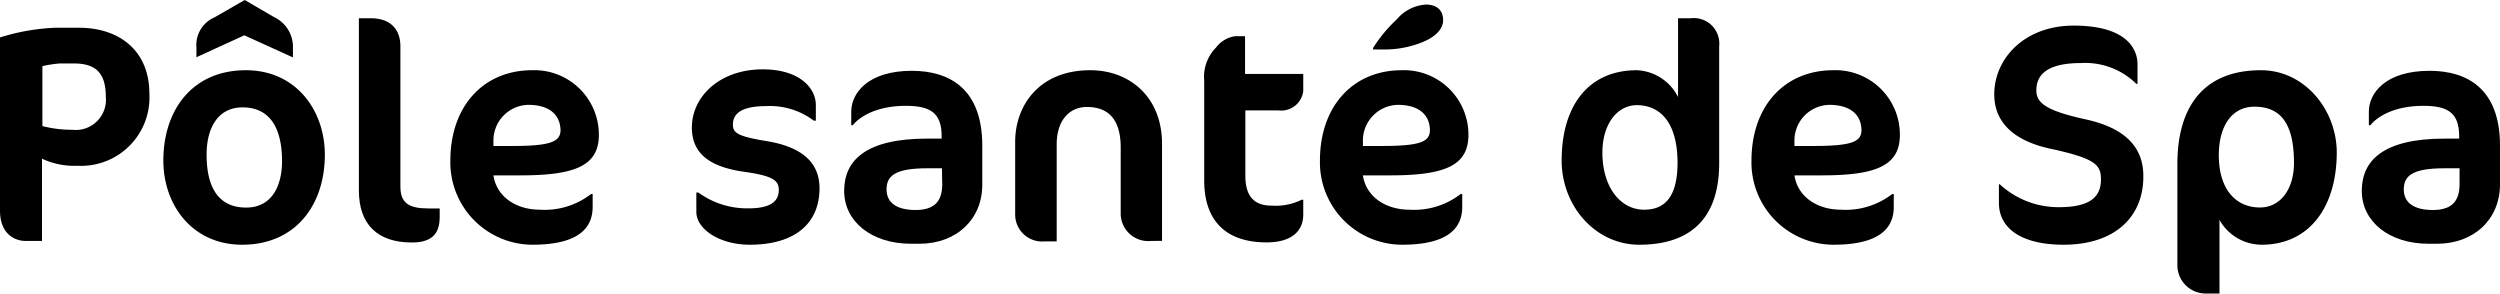
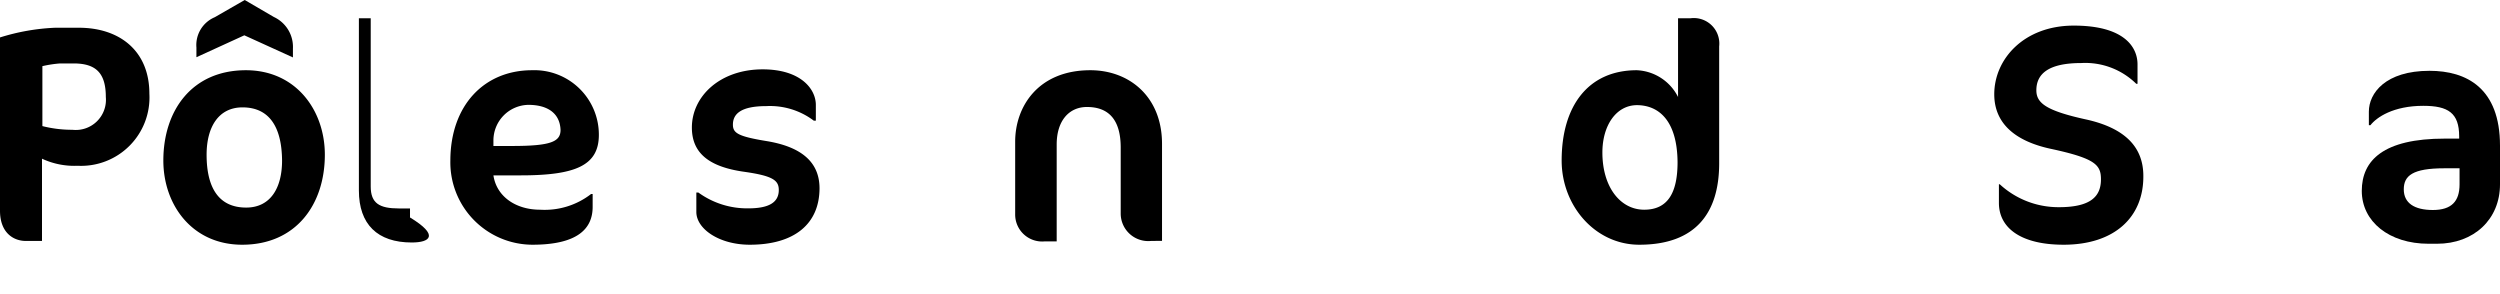
<svg xmlns="http://www.w3.org/2000/svg" viewBox="0 0 257.74 30.26">
  <path d="M8,17.09a7.86,7.86,0,0,1-3.67-.73v8.48H2.65C1.44,24.84,0,24.05,0,21.72V3.86a22,22,0,0,1,5.68-1H8.13c4.24,0,7.27,2.42,7.27,6.79A7.05,7.05,0,0,1,8,17.09ZM7.59,6.54H6.19a12.1,12.1,0,0,0-1.82.28V13a12.35,12.35,0,0,0,3.09.38A3.11,3.11,0,0,0,10.91,10C10.91,7.53,9.89,6.54,7.59,6.54Z" />
  <path d="M25.35,7.24c5.17,0,8.14,4.14,8.14,8.71,0,5.16-3,9.28-8.52,9.28-5.17,0-8.13-4.12-8.13-8.68C16.84,11.38,19.8,7.24,25.35,7.24Zm-.16-3.6L20.25,5.9v-1a3.11,3.11,0,0,1,1.88-3.12L25.23,0l3,1.75A3.4,3.4,0,0,1,30.2,5v.92ZM25,11.07c-2.45,0-3.7,2-3.7,4.88,0,3.41,1.25,5.45,4.08,5.45,2.49,0,3.7-2,3.7-4.85C29.05,13.11,27.78,11.07,25,11.07Z" />
-   <path d="M42.45,25C38.91,25,37,23.12,37,19.64V1.88h1.22c2.13,0,3.06,1.24,3.06,2.87V19.23c0,1.72.89,2.26,2.9,2.26h1.15v.93C45.32,24.27,44.33,25,42.45,25Z" />
+   <path d="M42.45,25C38.91,25,37,23.12,37,19.64V1.88h1.22V19.23c0,1.72.89,2.26,2.9,2.26h1.15v.93C45.32,24.27,44.33,25,42.45,25Z" />
  <path d="M53.67,18.08h-2.8c.32,2.17,2.29,3.54,4.81,3.54A7.8,7.8,0,0,0,60.94,20h.16v1.33c0,2.21-1.5,3.9-6.22,3.9a8.49,8.49,0,0,1-8.45-8.65c0-5.74,3.51-9.34,8.42-9.34a6.65,6.65,0,0,1,6.89,6.66C61.74,17.06,59.35,18.08,53.67,18.08Zm.8-7.27a3.67,3.67,0,0,0-3.6,3.67l0,.57h1.92c4,0,5-.44,5-1.66C57.72,11.67,56.45,10.81,54.47,10.81Z" />
  <path d="M77.3,25.23c-3.15,0-5.51-1.63-5.51-3.38v-2H72a8.55,8.55,0,0,0,5.16,1.63c2.11,0,3.13-.61,3.13-1.89,0-1-.61-1.46-3.57-1.88-3.64-.51-5.39-1.94-5.39-4.56,0-3.22,2.9-6,7.3-6,3.89,0,5.48,2,5.48,3.67v1.62H83.9A7.5,7.5,0,0,0,79,10.94c-2.61,0-3.44.8-3.44,1.91,0,.86.51,1.21,3.44,1.69,3.58.58,5.49,2.14,5.49,4.88C84.48,23.06,81.93,25.23,77.3,25.23Z" />
-   <path d="M94.78,25.13h-.86c-4.08,0-6.89-2.3-6.89-5.45s2.23-5.39,8.55-5.39h1.5v-.23c0-2.42-1.15-3.15-3.7-3.15-3.1,0-4.82,1.18-5.46,2h-.16V11.51C87.76,9.6,89.49,7.3,94,7.3c3.82,0,7.27,1.79,7.27,7.72V19C101.29,22.61,98.61,25.13,94.78,25.13Zm2.33-7.78H95.58c-3.26,0-4.18.76-4.18,2.17s1.08,2.13,3,2.13,2.74-.89,2.74-2.64Z" />
  <path d="M118.67,24.84a2.84,2.84,0,0,1-3.13-2.8V15.21c0-2.9-1.27-4.18-3.48-4.18-1.84,0-3.12,1.41-3.12,3.86v10h-1.28a2.78,2.78,0,0,1-3-2.8V14.61c0-3.64,2.39-7.37,7.75-7.37,4,0,7.39,2.71,7.39,7.59v10Z" />
-   <path d="M125.36,4.91a3,3,0,0,1,2-1.18h1V7.62h6V9.38a2.28,2.28,0,0,1-2.56,2h-3.41v6.73c0,2.23,1,3.09,2.71,3.09a6.06,6.06,0,0,0,3.1-.61h.16v1.53c0,1.76-1.28,2.87-3.77,2.87-4.33,0-6.44-2.36-6.44-6.37V8.32A4.29,4.29,0,0,1,125.36,4.91Z" />
-   <path d="M143.32,18.08h-2.81c.32,2.17,2.3,3.54,4.82,3.54A7.82,7.82,0,0,0,150.59,20h.16v1.33c0,2.21-1.5,3.9-6.22,3.9a8.49,8.49,0,0,1-8.45-8.65c0-5.74,3.51-9.34,8.42-9.34a6.65,6.65,0,0,1,6.89,6.66C151.39,17.06,149,18.08,143.32,18.08Zm.8-7.27a3.68,3.68,0,0,0-3.61,3.67l0,.57h1.91c4.05,0,5-.44,5-1.66C147.37,11.67,146.09,10.81,144.12,10.81Zm2.55-6.47A10.51,10.51,0,0,1,143,5.1h-1.44V4.94A14.8,14.8,0,0,1,144,2a4.28,4.28,0,0,1,3-1.53c1,0,1.78.47,1.78,1.62C148.77,3,148,3.79,146.67,4.34Z" />
  <path d="M169,25.23c-4.53,0-8-4-8-8.68,0-5.64,2.75-9.31,7.75-9.31A5,5,0,0,1,173,10V1.88h1.31a2.63,2.63,0,0,1,2.93,2.9V16.9C177.22,21.91,174.86,25.23,169,25.23Zm-.22-14.39c-2.17,0-3.58,2.11-3.58,4.88,0,3.57,1.85,5.9,4.31,5.9s3.44-1.78,3.44-4.91C172.91,12.41,171,10.84,168.74,10.84Z" />
-   <path d="M187.81,18.08H185c.32,2.17,2.3,3.54,4.82,3.54A7.82,7.82,0,0,0,195.08,20h.16v1.33c0,2.21-1.5,3.9-6.22,3.9a8.48,8.48,0,0,1-8.45-8.65c0-5.74,3.5-9.34,8.42-9.34a6.64,6.64,0,0,1,6.88,6.66C195.87,17.06,193.48,18.08,187.81,18.08Zm.79-7.27a3.67,3.67,0,0,0-3.6,3.67l0,.57h1.91c4.05,0,5-.44,5-1.66C191.86,11.67,190.58,10.81,188.6,10.81Z" />
  <path d="M212.75,25.23c-4.41,0-6.67-1.73-6.67-4.31V19h.09a8.92,8.92,0,0,0,6.1,2.36c3.28,0,4.33-1.11,4.33-2.87,0-1.49-.57-2.16-5.19-3.15-3.7-.8-5.81-2.65-5.81-5.62,0-3.63,3.06-7.08,8.2-7.08s6.57,2.17,6.57,4v2h-.13a7.49,7.49,0,0,0-5.68-2.14c-3.38,0-4.62,1.12-4.62,2.81,0,1.31,1,2.1,5.1,3s5.93,2.9,5.93,5.83C221,22.39,218,25.23,212.75,25.23Z" />
-   <path d="M233.16,25.23a5,5,0,0,1-4.34-2.56v7.59h-1.34a2.92,2.92,0,0,1-3-3V16.9c0-5.71,2.55-9.66,8.61-9.66,4.56,0,7.82,4.14,7.82,8.48C240.91,21.24,238.16,25.23,233.16,25.23ZM232.42,11c-2.36,0-3.67,2.05-3.67,5,0,3.45,1.69,5.39,4.25,5.39,2.07,0,3.5-1.85,3.5-4.59C236.5,12.79,235.17,11,232.42,11Z" />
  <path d="M251.24,25.13h-.86c-4.09,0-6.89-2.3-6.89-5.45s2.23-5.39,8.55-5.39h1.49v-.23c0-2.42-1.14-3.15-3.7-3.15-3.09,0-4.81,1.18-5.45,2h-.16V11.51c0-1.91,1.72-4.21,6.25-4.21,3.83,0,7.27,1.79,7.27,7.72V19C257.74,22.61,255.06,25.13,251.24,25.13Zm2.33-7.78H252c-3.26,0-4.18.76-4.18,2.17s1.08,2.13,3,2.13,2.75-.89,2.75-2.64Z" />
</svg>